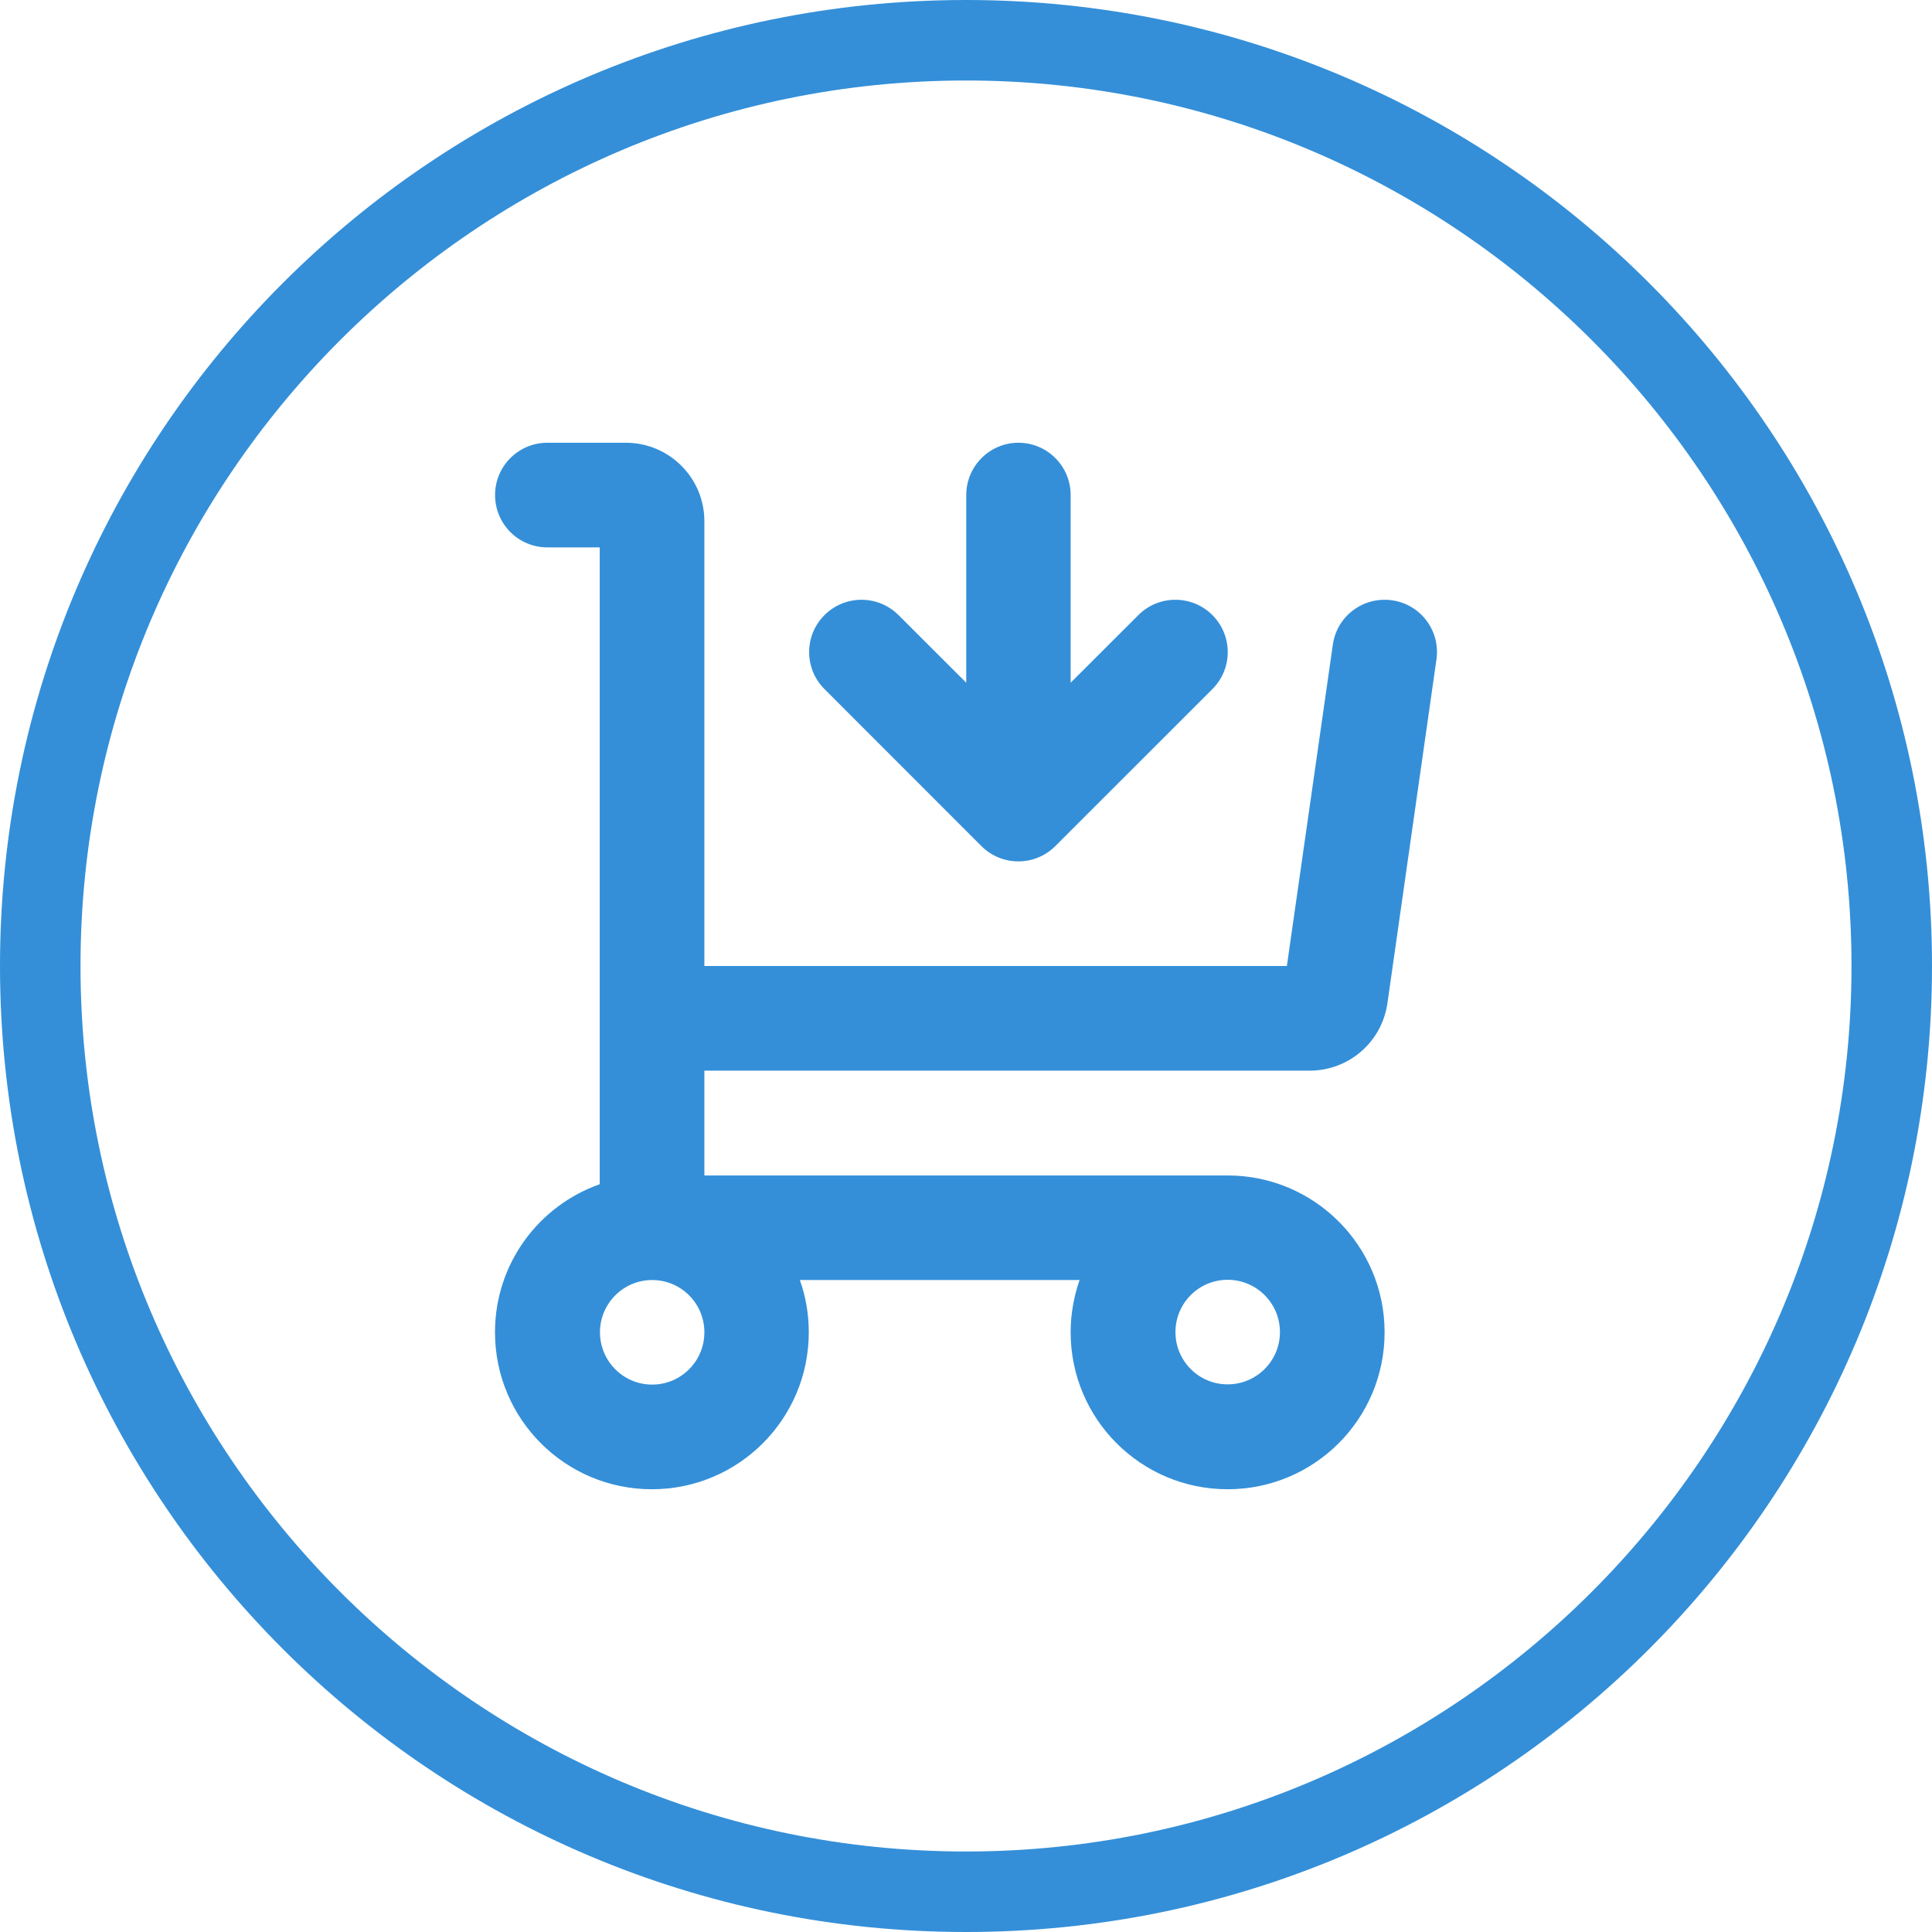
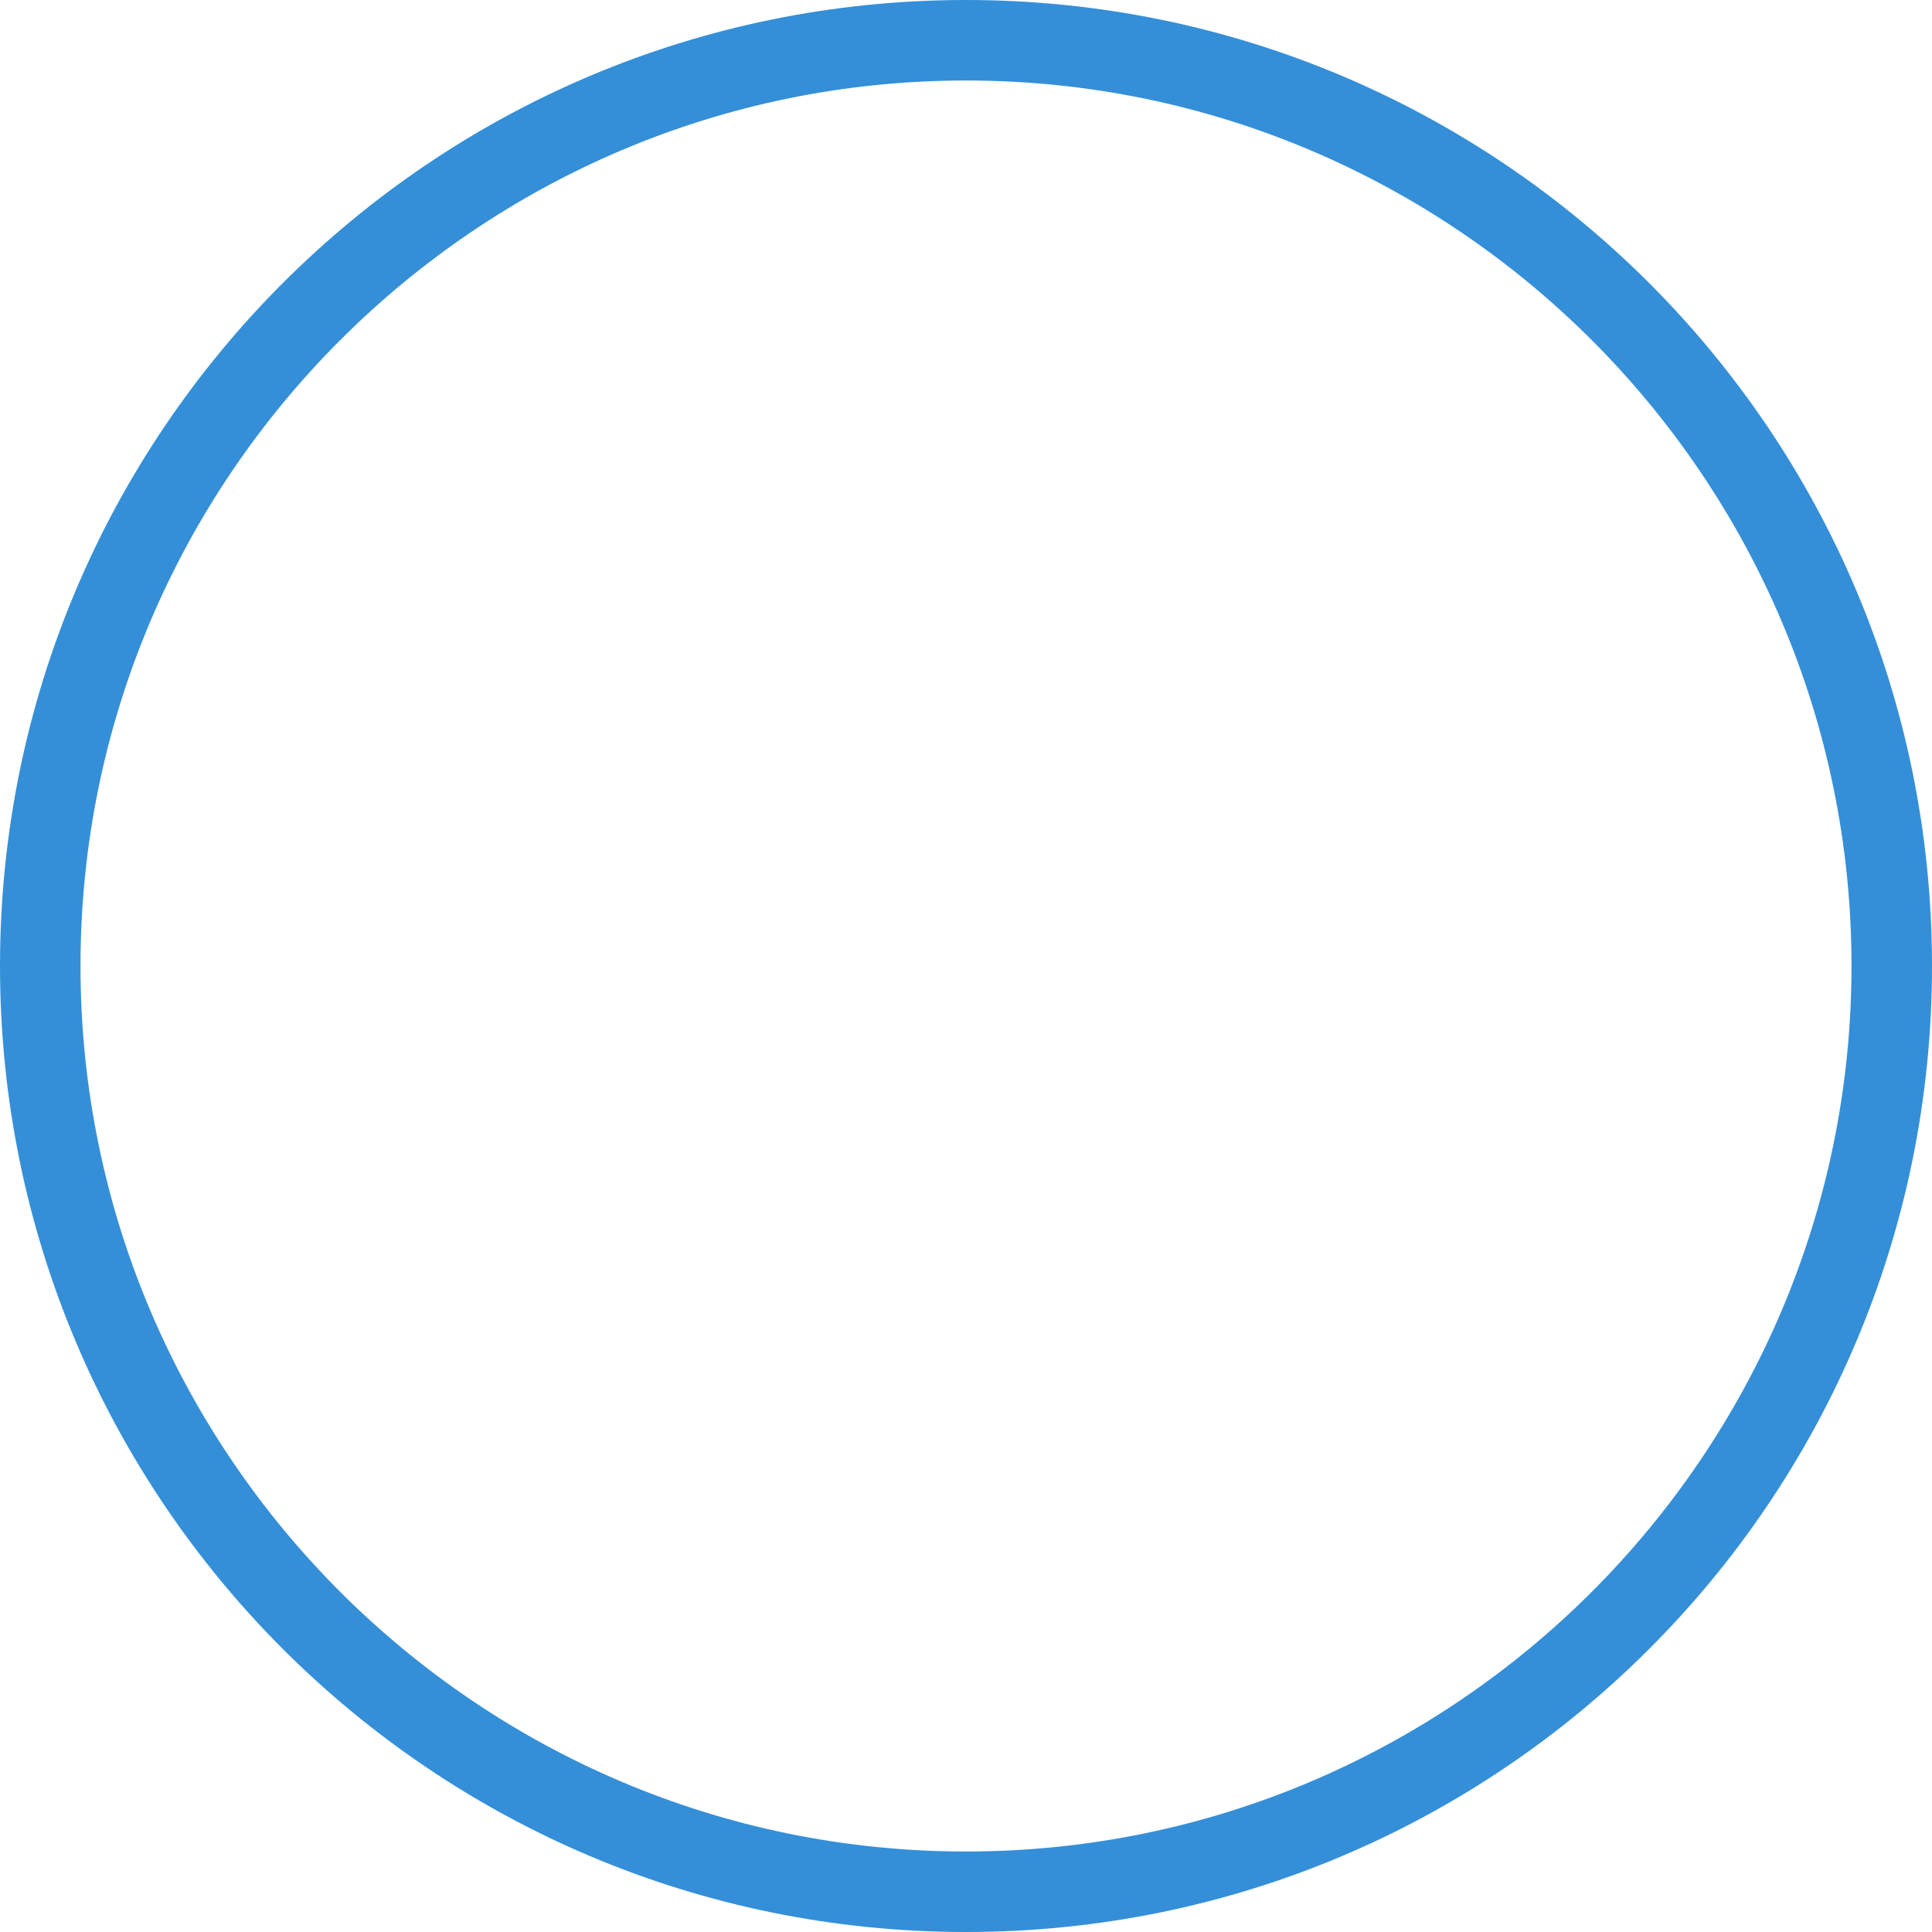
<svg xmlns="http://www.w3.org/2000/svg" id="Layer_1" x="0px" y="0px" width="24px" height="24px" viewBox="0 0 24 24" xml:space="preserve">
  <path fill="#348FD8" d="M12,1c6.064,0,11,4.935,11,11c0,6.064-4.936,11-11,11C5.935,23,1,18.064,1,12C1,5.935,5.935,1,12,1 M12,0 C5.372,0,0,5.373,0,12s5.372,12,12,12s12-5.373,12-12S18.628,0,12,0L12,0z" />
-   <path fill="#348FD8" d="M13.3,6.15c0-0.359-0.29-0.65-0.649-0.65c-0.357,0-0.648,0.291-0.648,0.65v2.331l-0.841-0.84 c-0.255-0.254-0.665-0.254-0.92,0c-0.254,0.254-0.254,0.665,0,0.919l1.949,1.95c0.254,0.254,0.665,0.254,0.919,0l1.951-1.95 c0.254-0.254,0.254-0.665,0-0.919s-0.666-0.254-0.92,0L13.3,8.481V6.15z M16.27,13.3c0.483,0,0.896-0.354,0.965-0.837l0.609-4.271 c0.051-0.355-0.195-0.685-0.552-0.735s-0.685,0.196-0.735,0.551L15.986,12H8.75V6.475C8.75,5.936,8.313,5.5,7.774,5.5H6.8 C6.44,5.5,6.15,5.791,6.15,6.15S6.44,6.8,6.8,6.8h0.65v7.911C6.69,14.979,6.149,15.7,6.149,16.55c0,1.078,0.871,1.95,1.949,1.95 c1.076,0,1.949-0.872,1.949-1.95c0-0.228-0.038-0.446-0.111-0.649h3.475C13.34,16.104,13.3,16.324,13.3,16.55 c0,1.078,0.873,1.95,1.95,1.95s1.95-0.872,1.95-1.95c0-1.075-0.873-1.948-1.95-1.948h-6.5V13.3H16.27z M15.25,15.898 c0.359,0,0.65,0.291,0.65,0.65c0,0.358-0.291,0.649-0.65,0.649s-0.648-0.291-0.648-0.649C14.602,16.189,14.891,15.898,15.25,15.898z M8.101,17.2c-0.357,0-0.648-0.291-0.648-0.65c0-0.358,0.291-0.649,0.648-0.649c0.358,0,0.649,0.289,0.649,0.649 S8.459,17.2,8.101,17.2z" />
</svg>